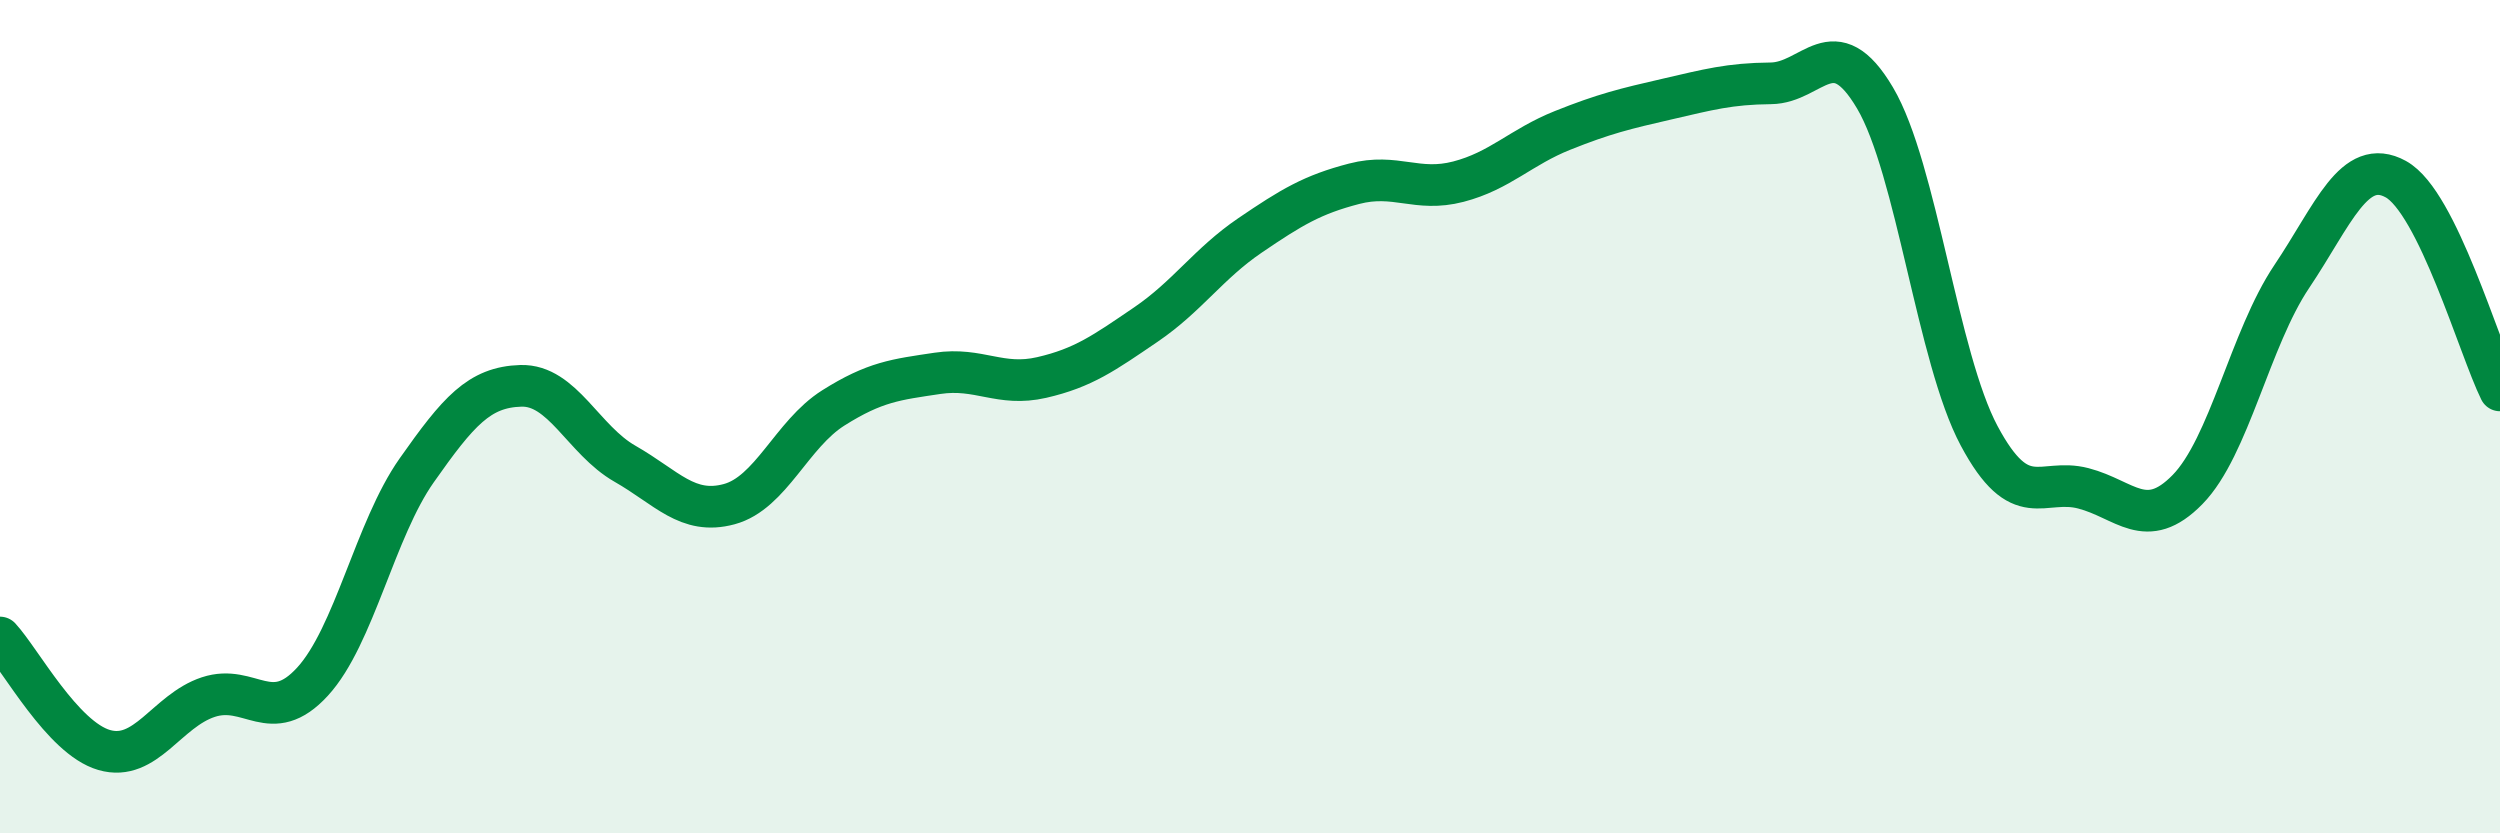
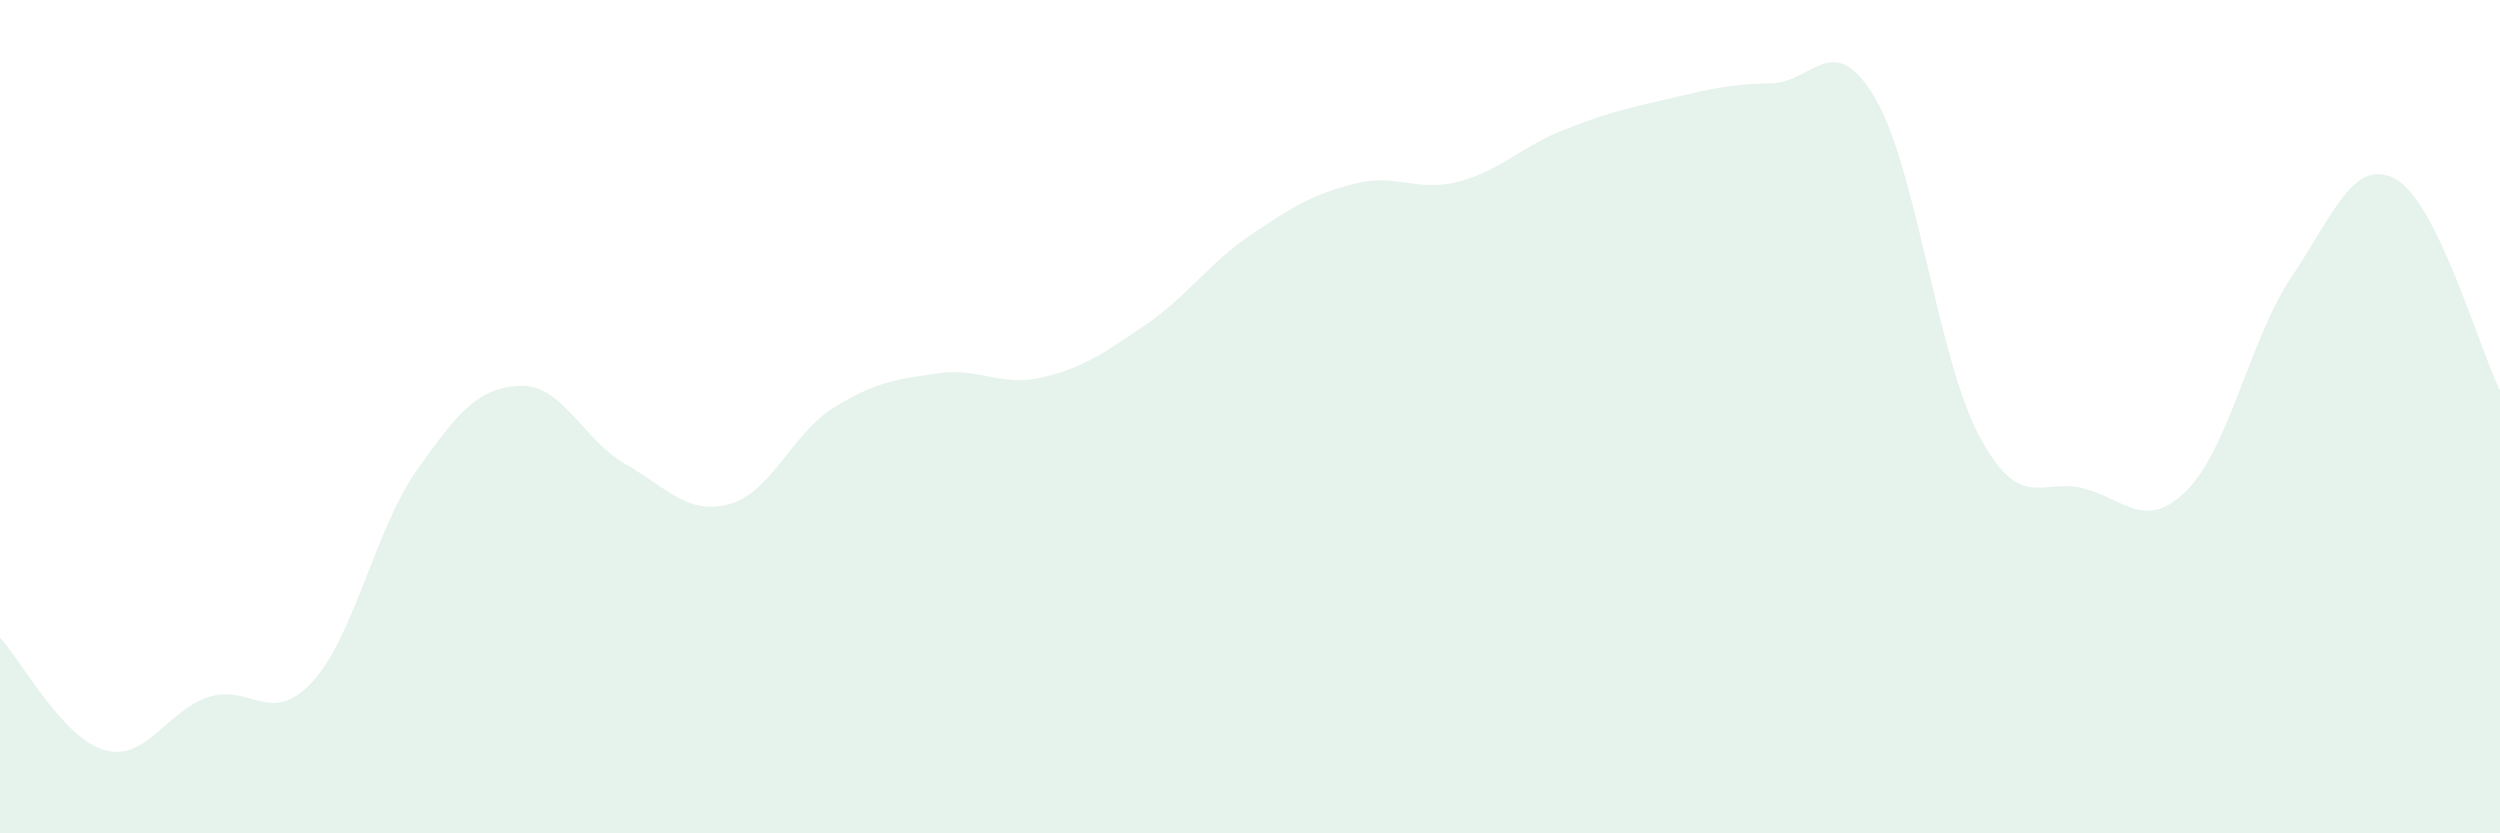
<svg xmlns="http://www.w3.org/2000/svg" width="60" height="20" viewBox="0 0 60 20">
  <path d="M 0,15.3 C 0.5,15.84 1.5,17.71 2.5,18 C 3.5,18.29 4,17.06 5,16.73 C 6,16.4 6.5,17.45 7.5,16.36 C 8.5,15.27 9,12.71 10,11.29 C 11,9.87 11.5,9.29 12.5,9.26 C 13.5,9.23 14,10.56 15,11.13 C 16,11.7 16.5,12.37 17.5,12.1 C 18.5,11.83 19,10.42 20,9.79 C 21,9.16 21.5,9.11 22.5,8.96 C 23.5,8.81 24,9.29 25,9.06 C 26,8.83 26.5,8.47 27.5,7.79 C 28.5,7.11 29,6.33 30,5.65 C 31,4.97 31.5,4.67 32.5,4.41 C 33.5,4.15 34,4.62 35,4.36 C 36,4.1 36.5,3.53 37.5,3.13 C 38.5,2.73 39,2.61 40,2.38 C 41,2.15 41.5,2.01 42.5,2 C 43.5,1.99 44,0.66 45,2.35 C 46,4.04 46.5,8.59 47.5,10.46 C 48.5,12.33 49,11.46 50,11.72 C 51,11.98 51.5,12.77 52.5,11.75 C 53.5,10.73 54,8.13 55,6.64 C 56,5.15 56.5,3.75 57.5,4.3 C 58.5,4.85 59.5,8.36 60,9.37L60 20L0 20Z" fill="#008740" opacity="0.1" stroke-linecap="round" stroke-linejoin="round" />
-   <path d="M 0,15.3 C 0.5,15.84 1.5,17.71 2.5,18 C 3.5,18.29 4,17.06 5,16.73 C 6,16.4 6.5,17.45 7.5,16.36 C 8.5,15.27 9,12.71 10,11.29 C 11,9.87 11.5,9.29 12.5,9.26 C 13.5,9.23 14,10.56 15,11.13 C 16,11.7 16.5,12.37 17.5,12.1 C 18.5,11.83 19,10.42 20,9.79 C 21,9.16 21.5,9.11 22.5,8.96 C 23.5,8.81 24,9.29 25,9.06 C 26,8.83 26.5,8.47 27.5,7.79 C 28.5,7.11 29,6.33 30,5.65 C 31,4.97 31.5,4.67 32.5,4.41 C 33.5,4.15 34,4.62 35,4.36 C 36,4.1 36.5,3.53 37.5,3.13 C 38.5,2.73 39,2.61 40,2.38 C 41,2.15 41.5,2.01 42.5,2 C 43.5,1.99 44,0.66 45,2.35 C 46,4.04 46.5,8.59 47.5,10.46 C 48.5,12.33 49,11.46 50,11.72 C 51,11.98 51.5,12.77 52.5,11.75 C 53.5,10.73 54,8.13 55,6.64 C 56,5.15 56.5,3.75 57.5,4.3 C 58.5,4.85 59.5,8.36 60,9.37" stroke="#008740" stroke-width="1" fill="none" stroke-linecap="round" stroke-linejoin="round" />
</svg>